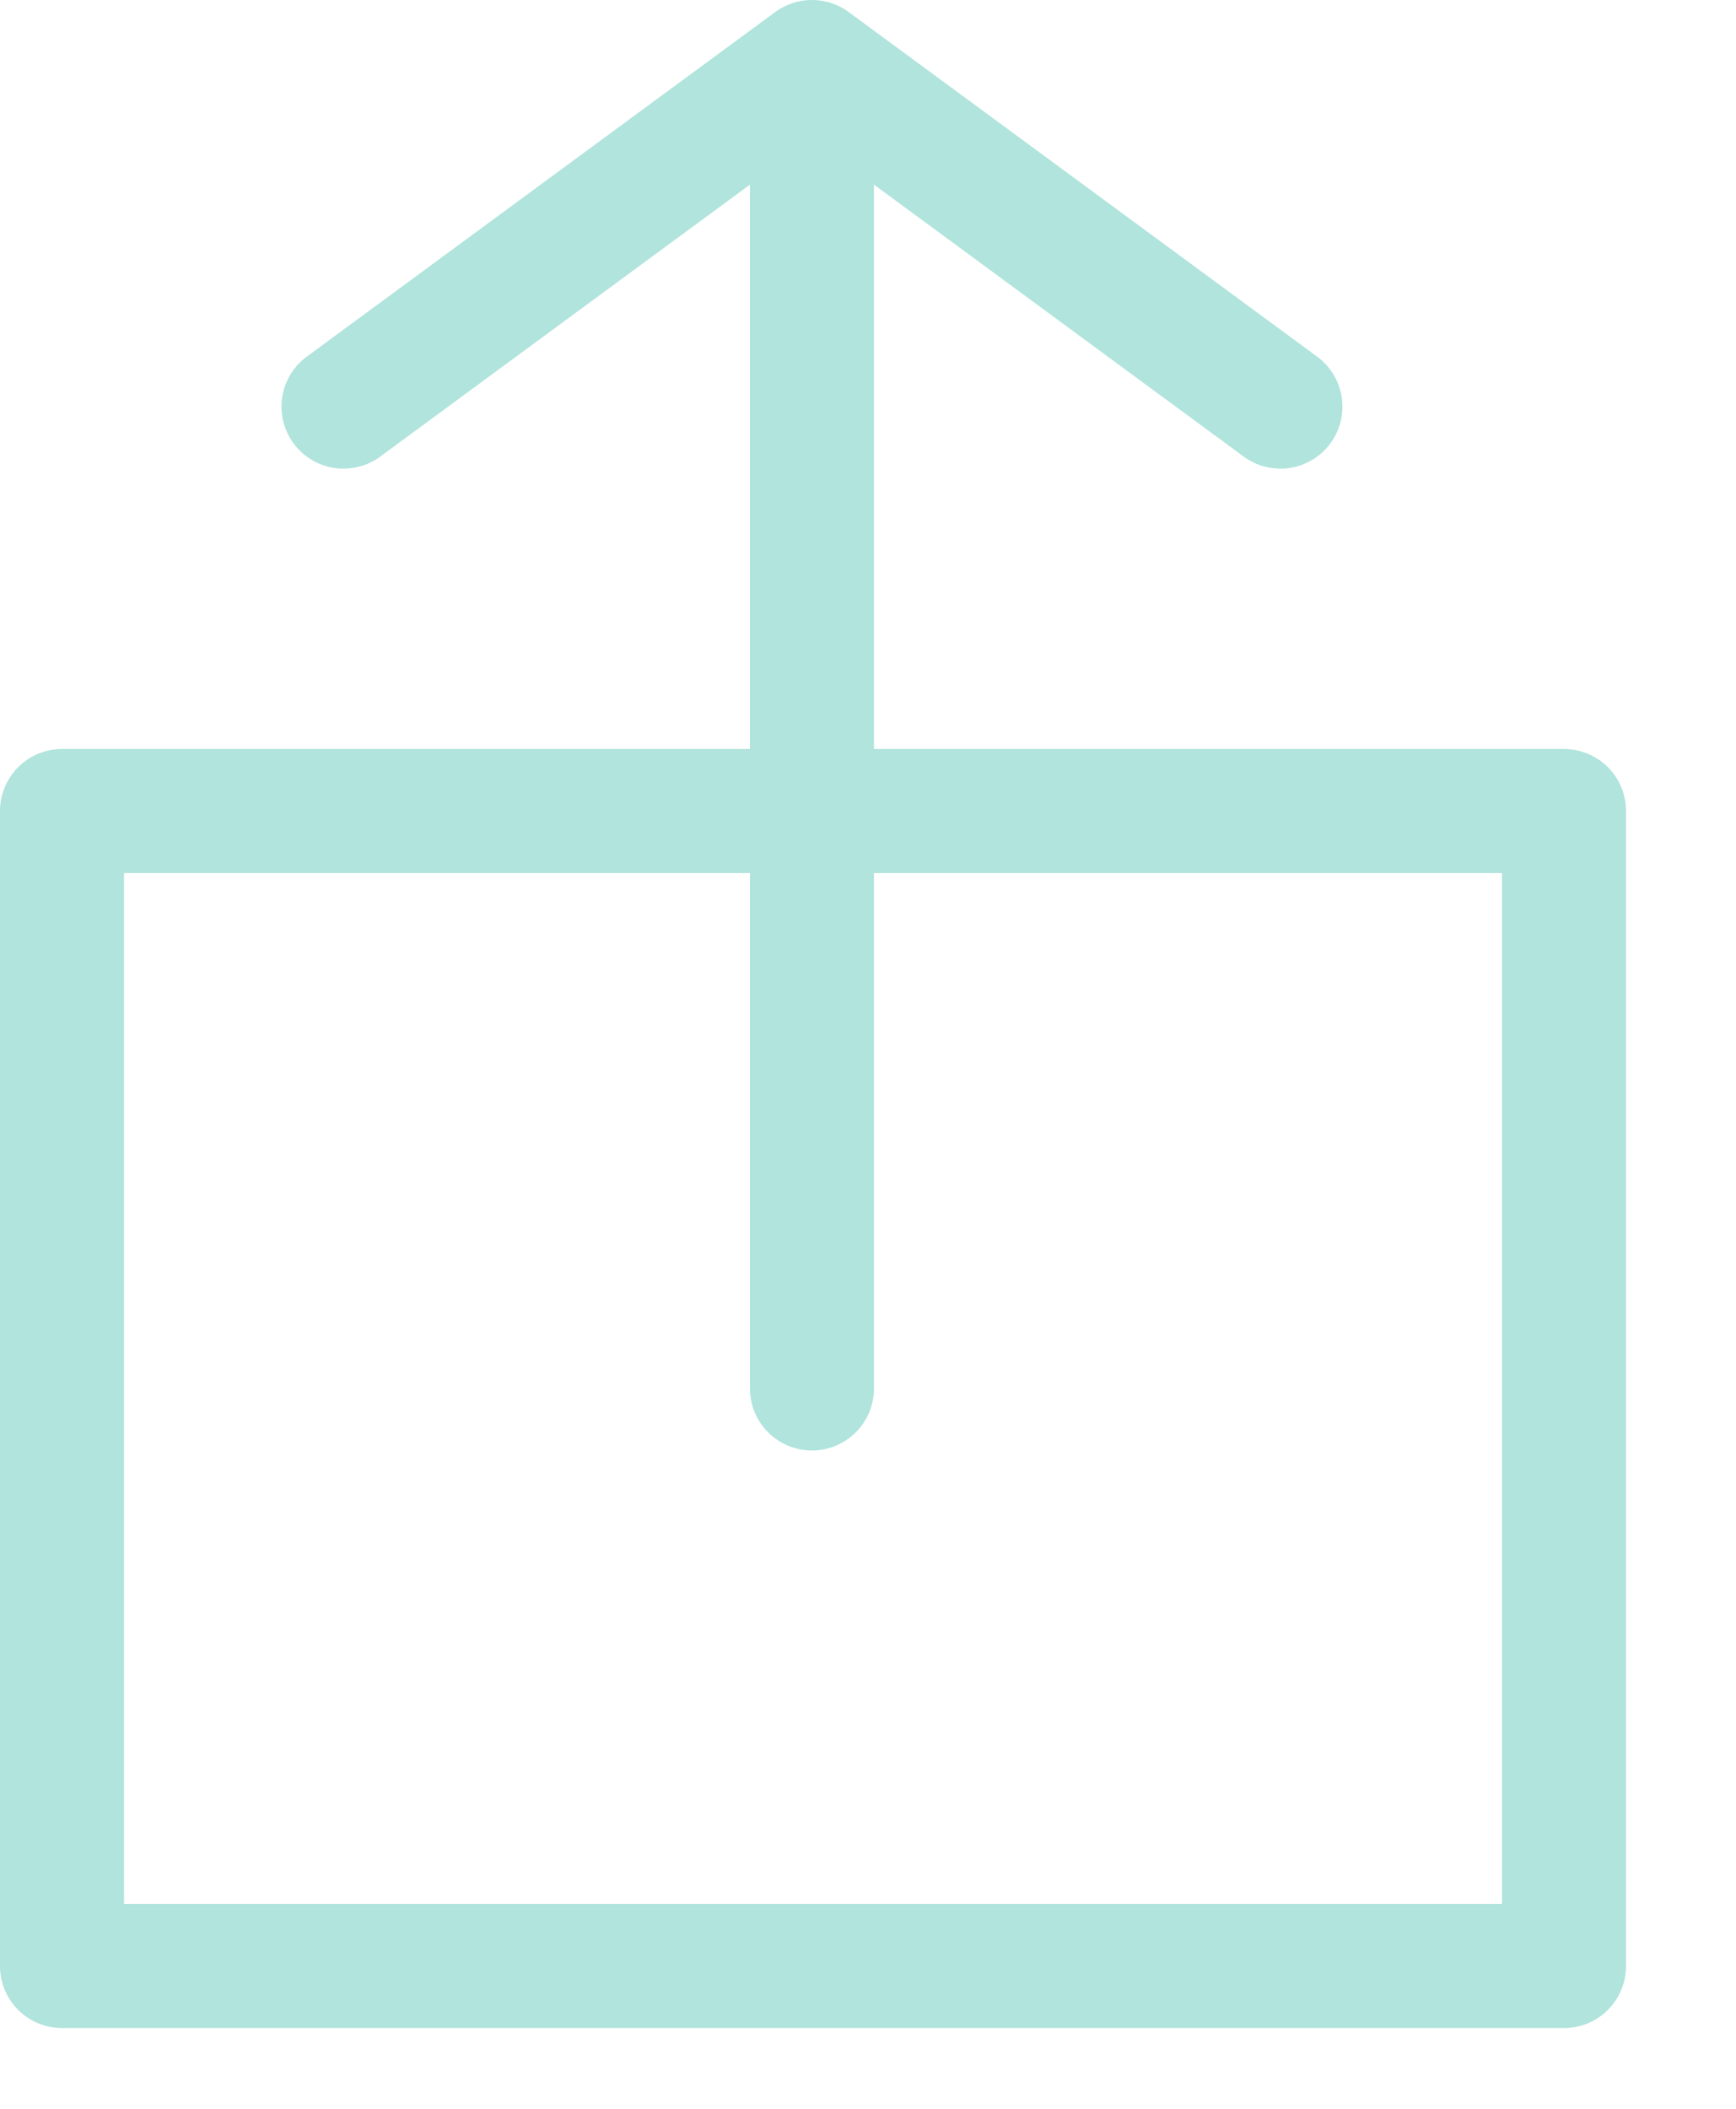
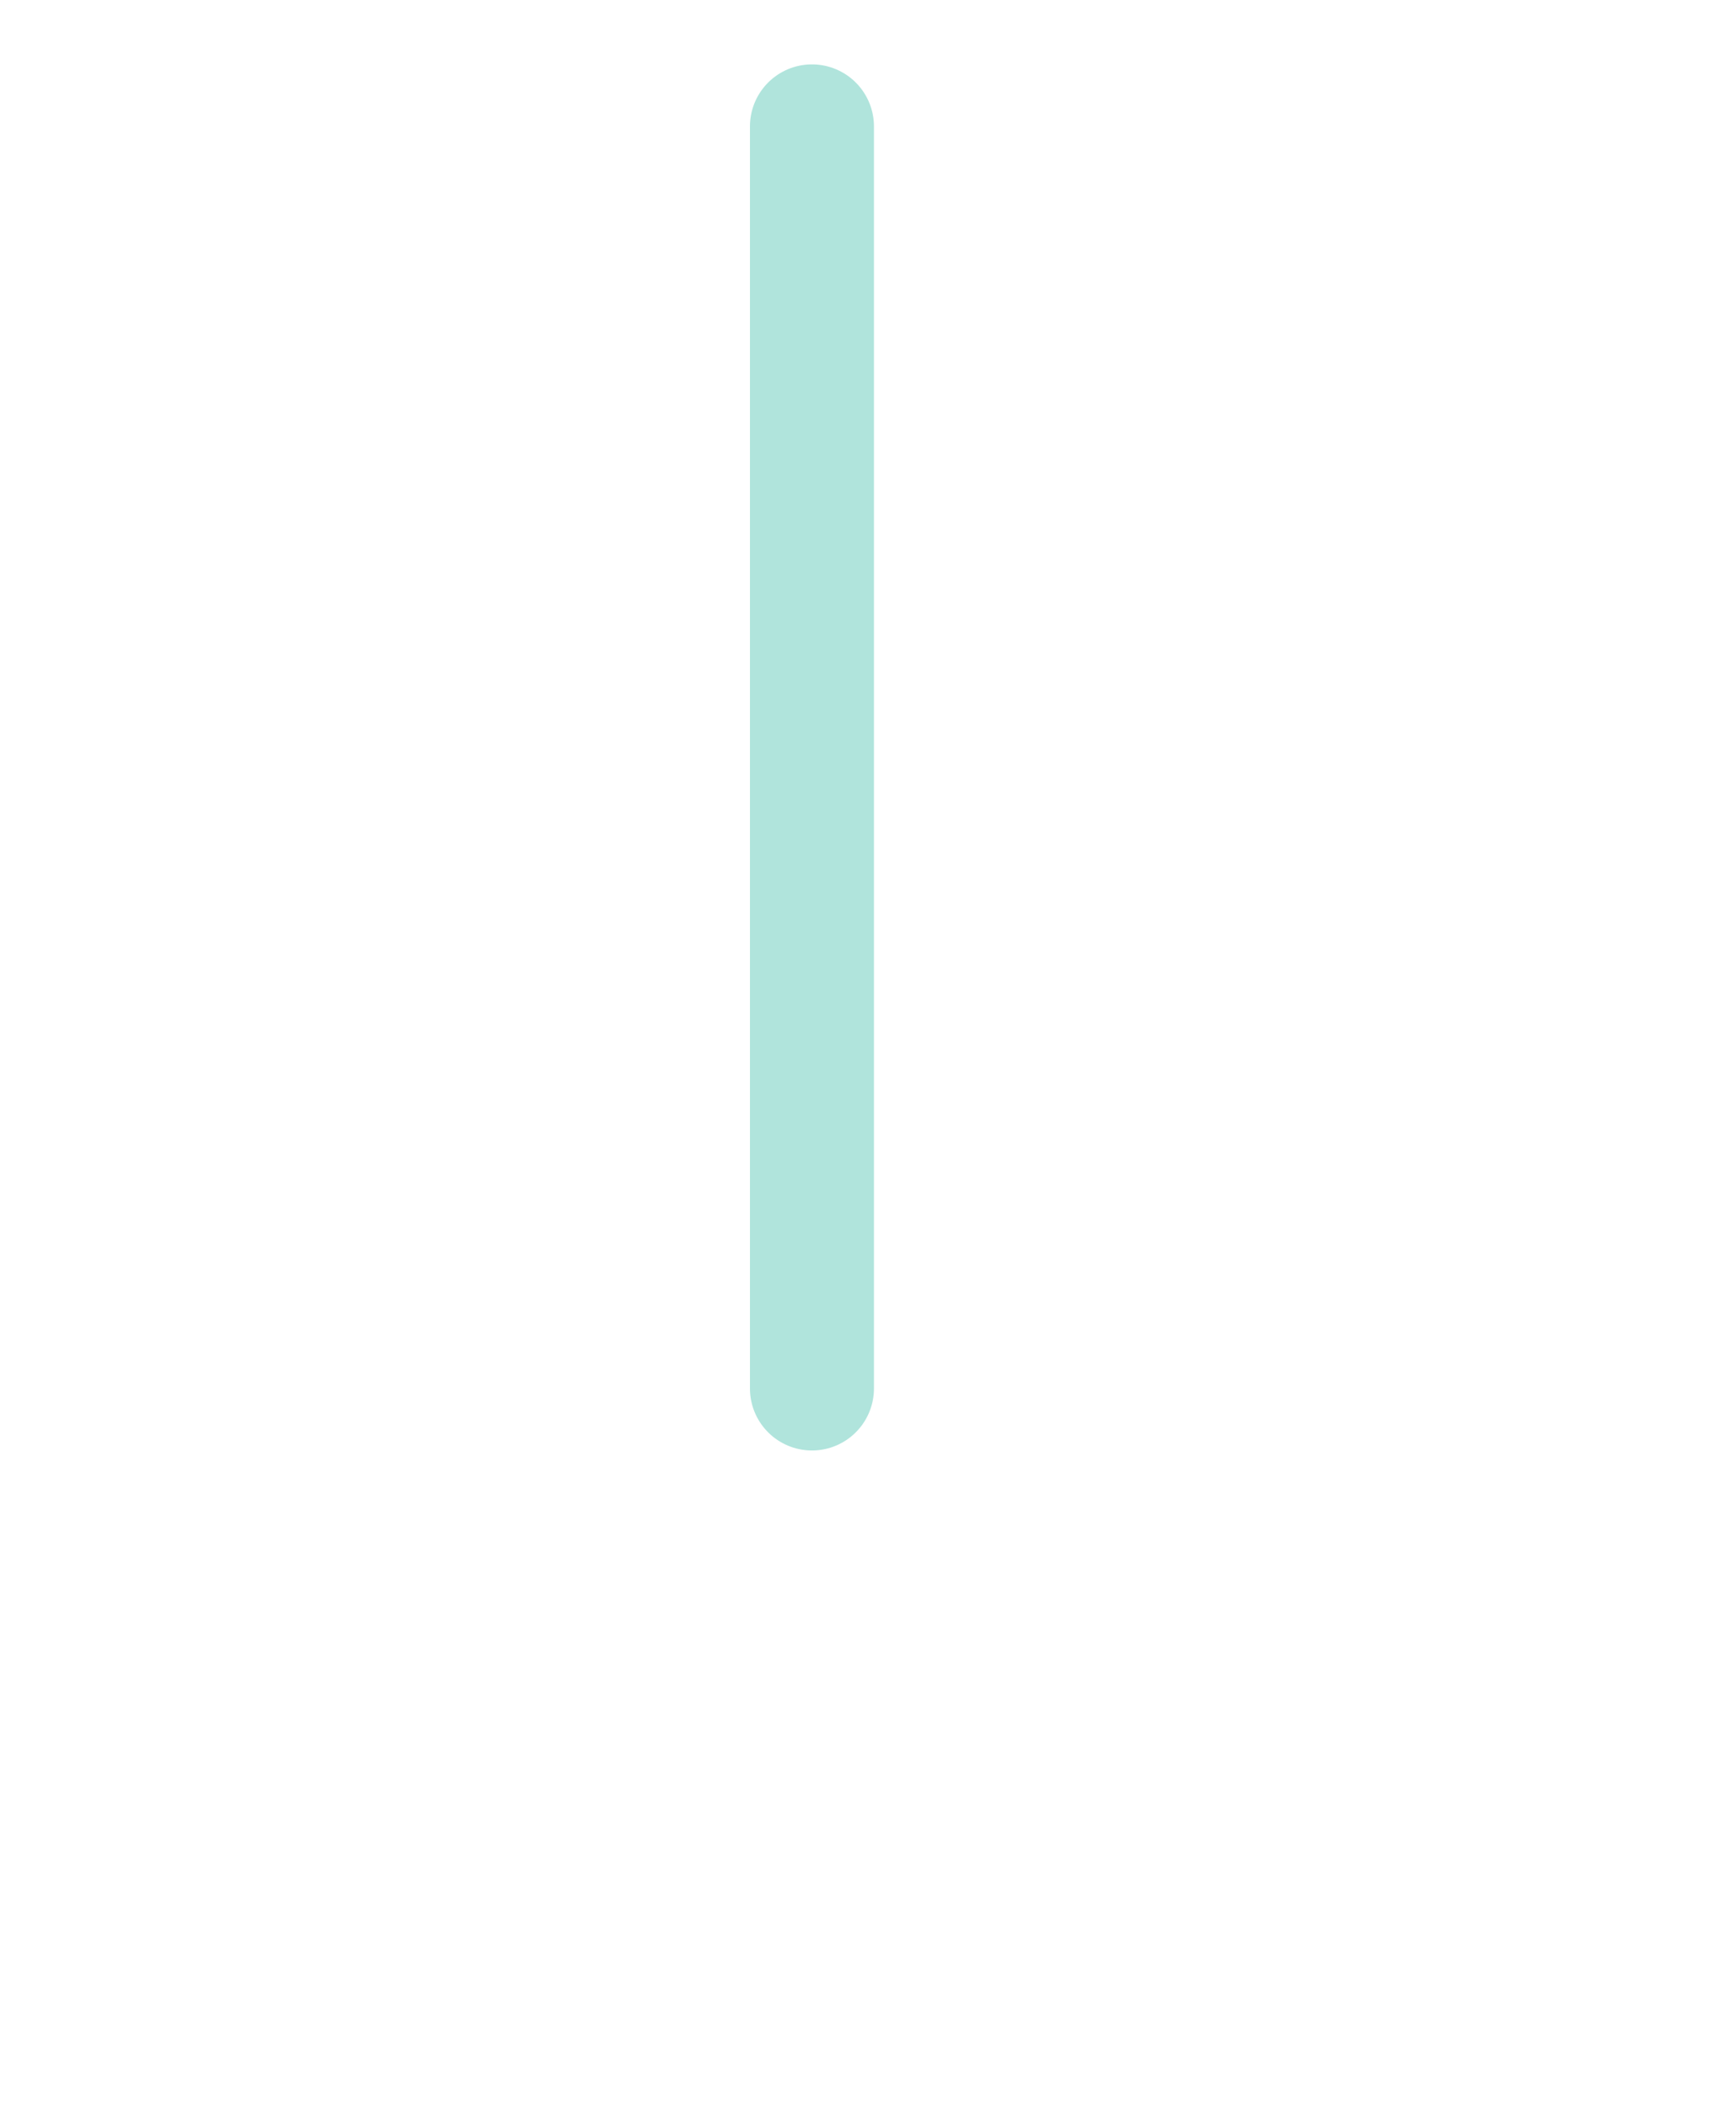
<svg xmlns="http://www.w3.org/2000/svg" width="100%" height="100%" viewBox="0 0 14 17" version="1.1" xml:space="preserve" style="fill-rule:evenodd;clip-rule:evenodd;stroke-linecap:round;stroke-linejoin:round;stroke-miterlimit:1.5;">
-   <rect x="0.5" y="6.538" width="12.113" height="9.311" style="fill:none;stroke:rgb(176,228,220);stroke-width:1px;" />
-   <path d="M10.326,3.278L6.548,0.5L2.77,3.278" style="fill:none;stroke:rgb(176,228,220);stroke-width:1px;" />
  <path d="M6.548,1.019L6.548,11.193" style="fill:none;stroke:rgb(176,228,220);stroke-width:1px;" />
</svg>